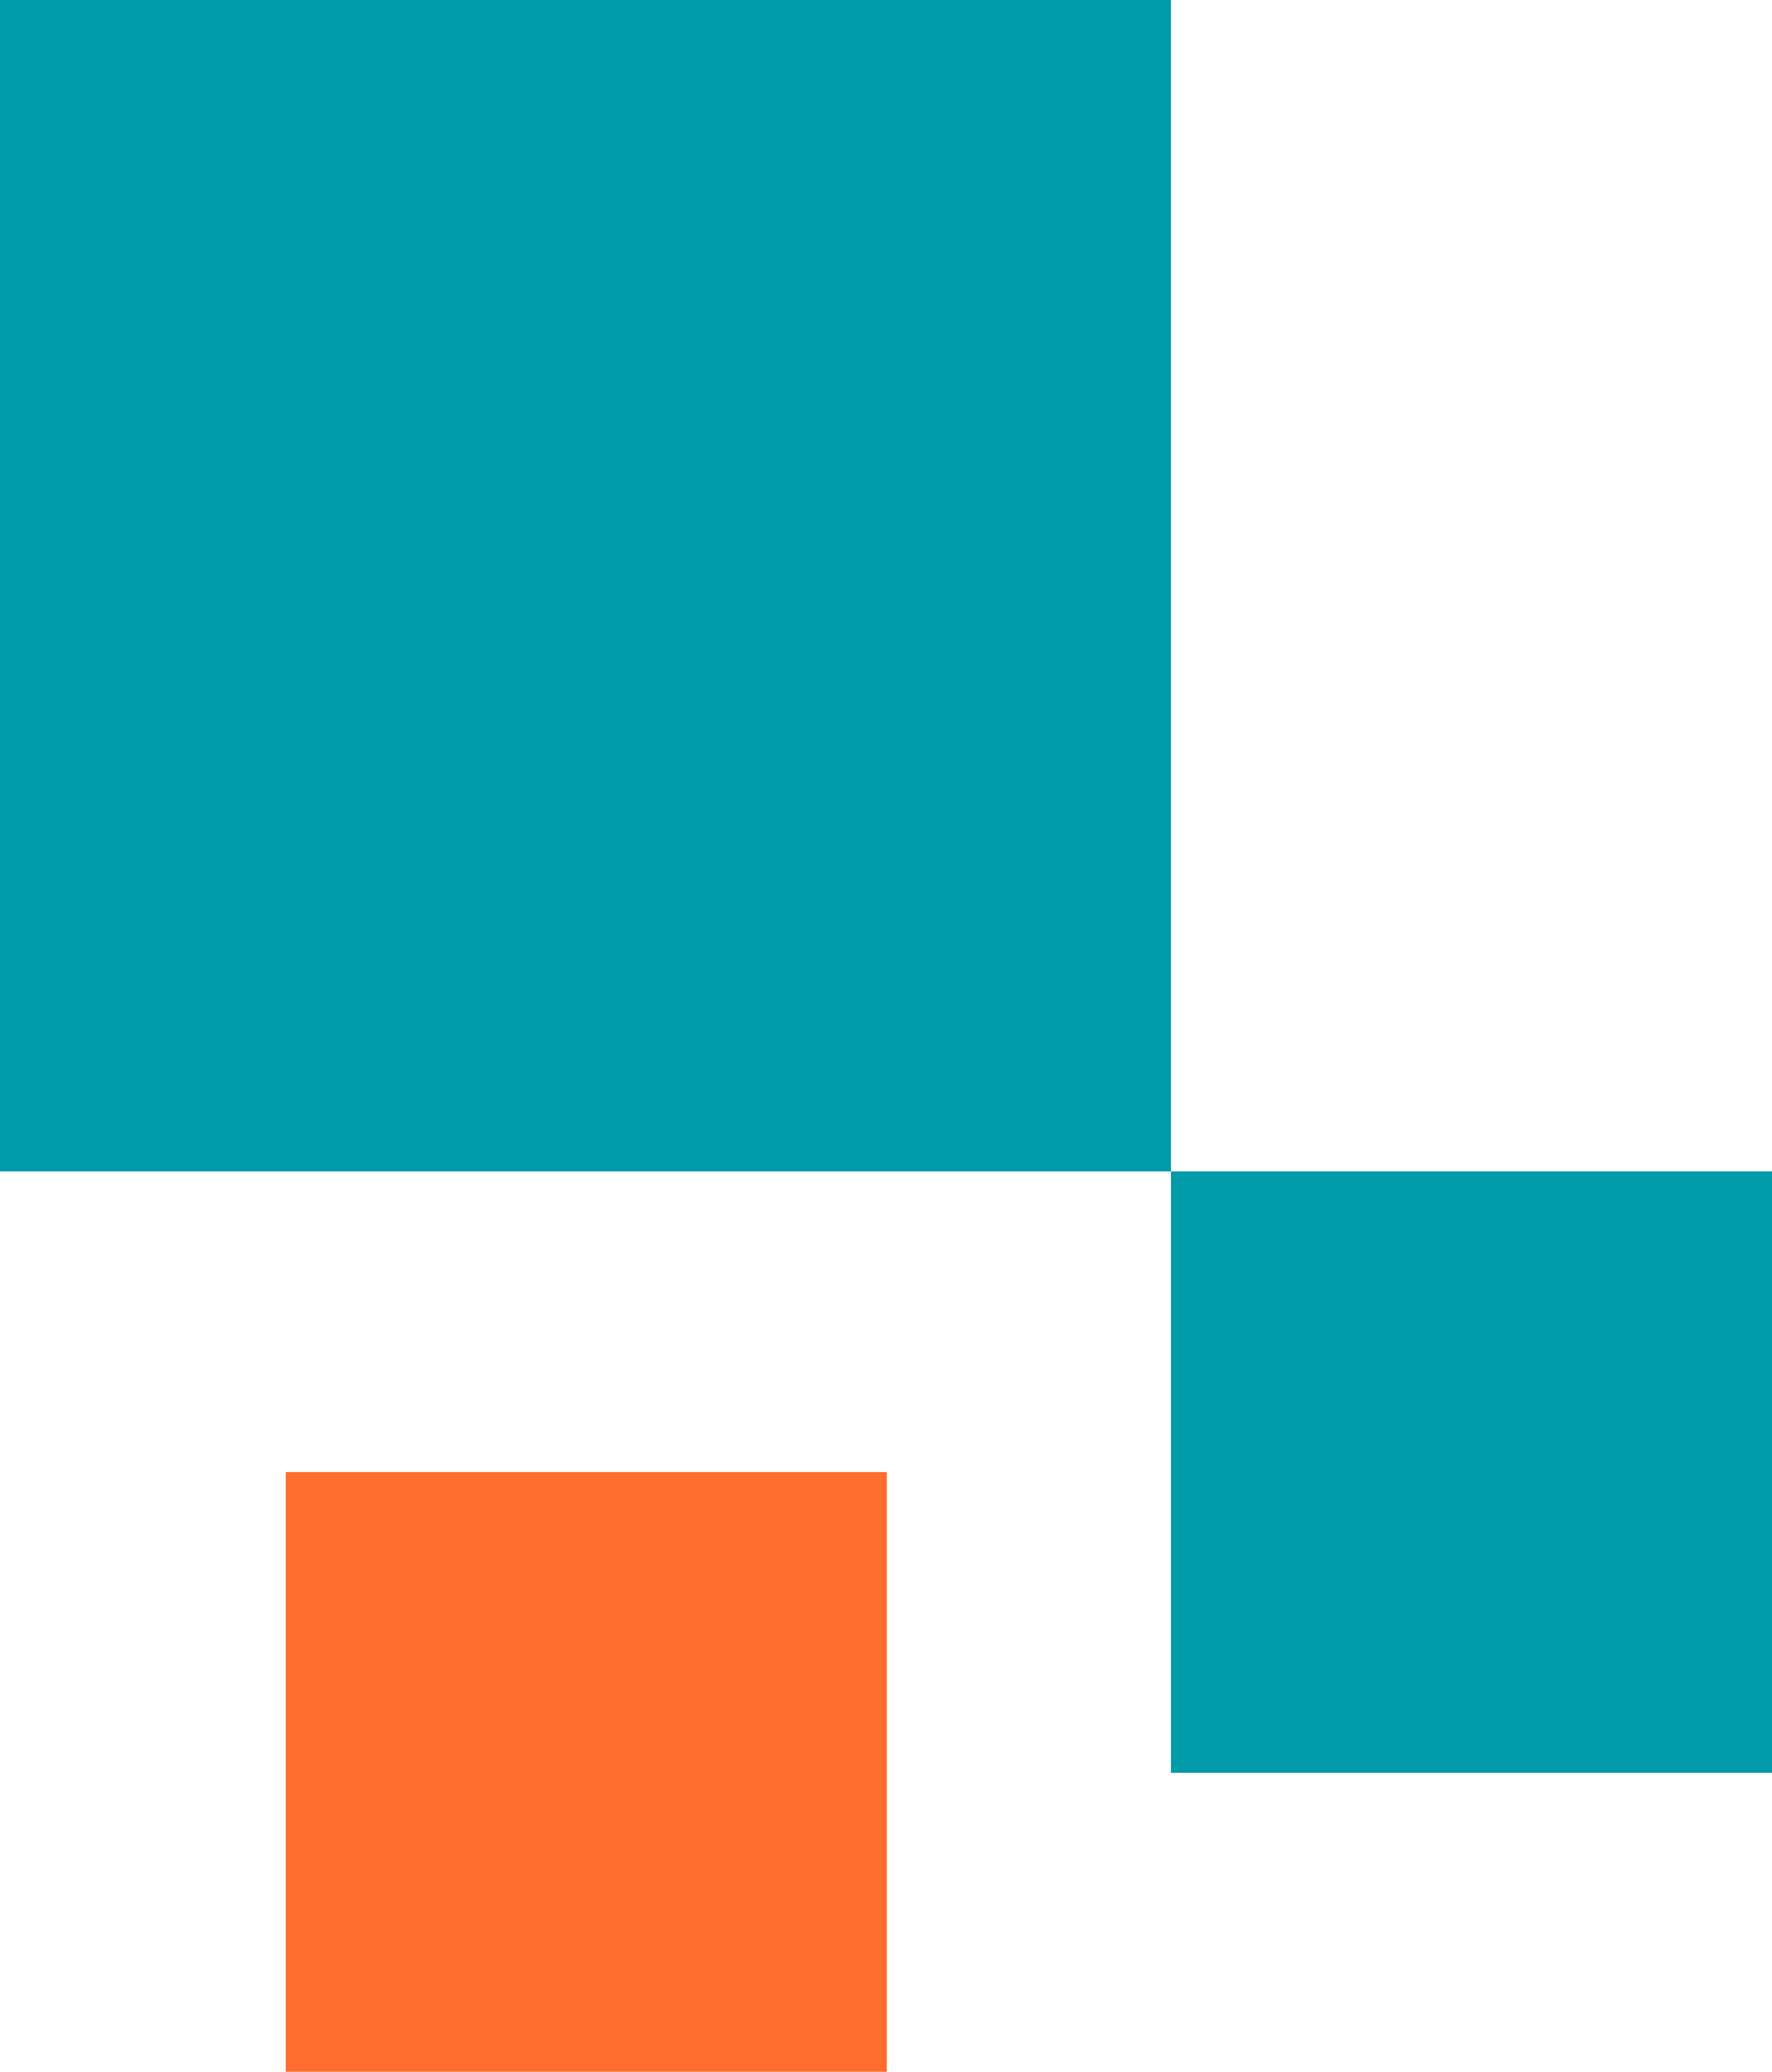
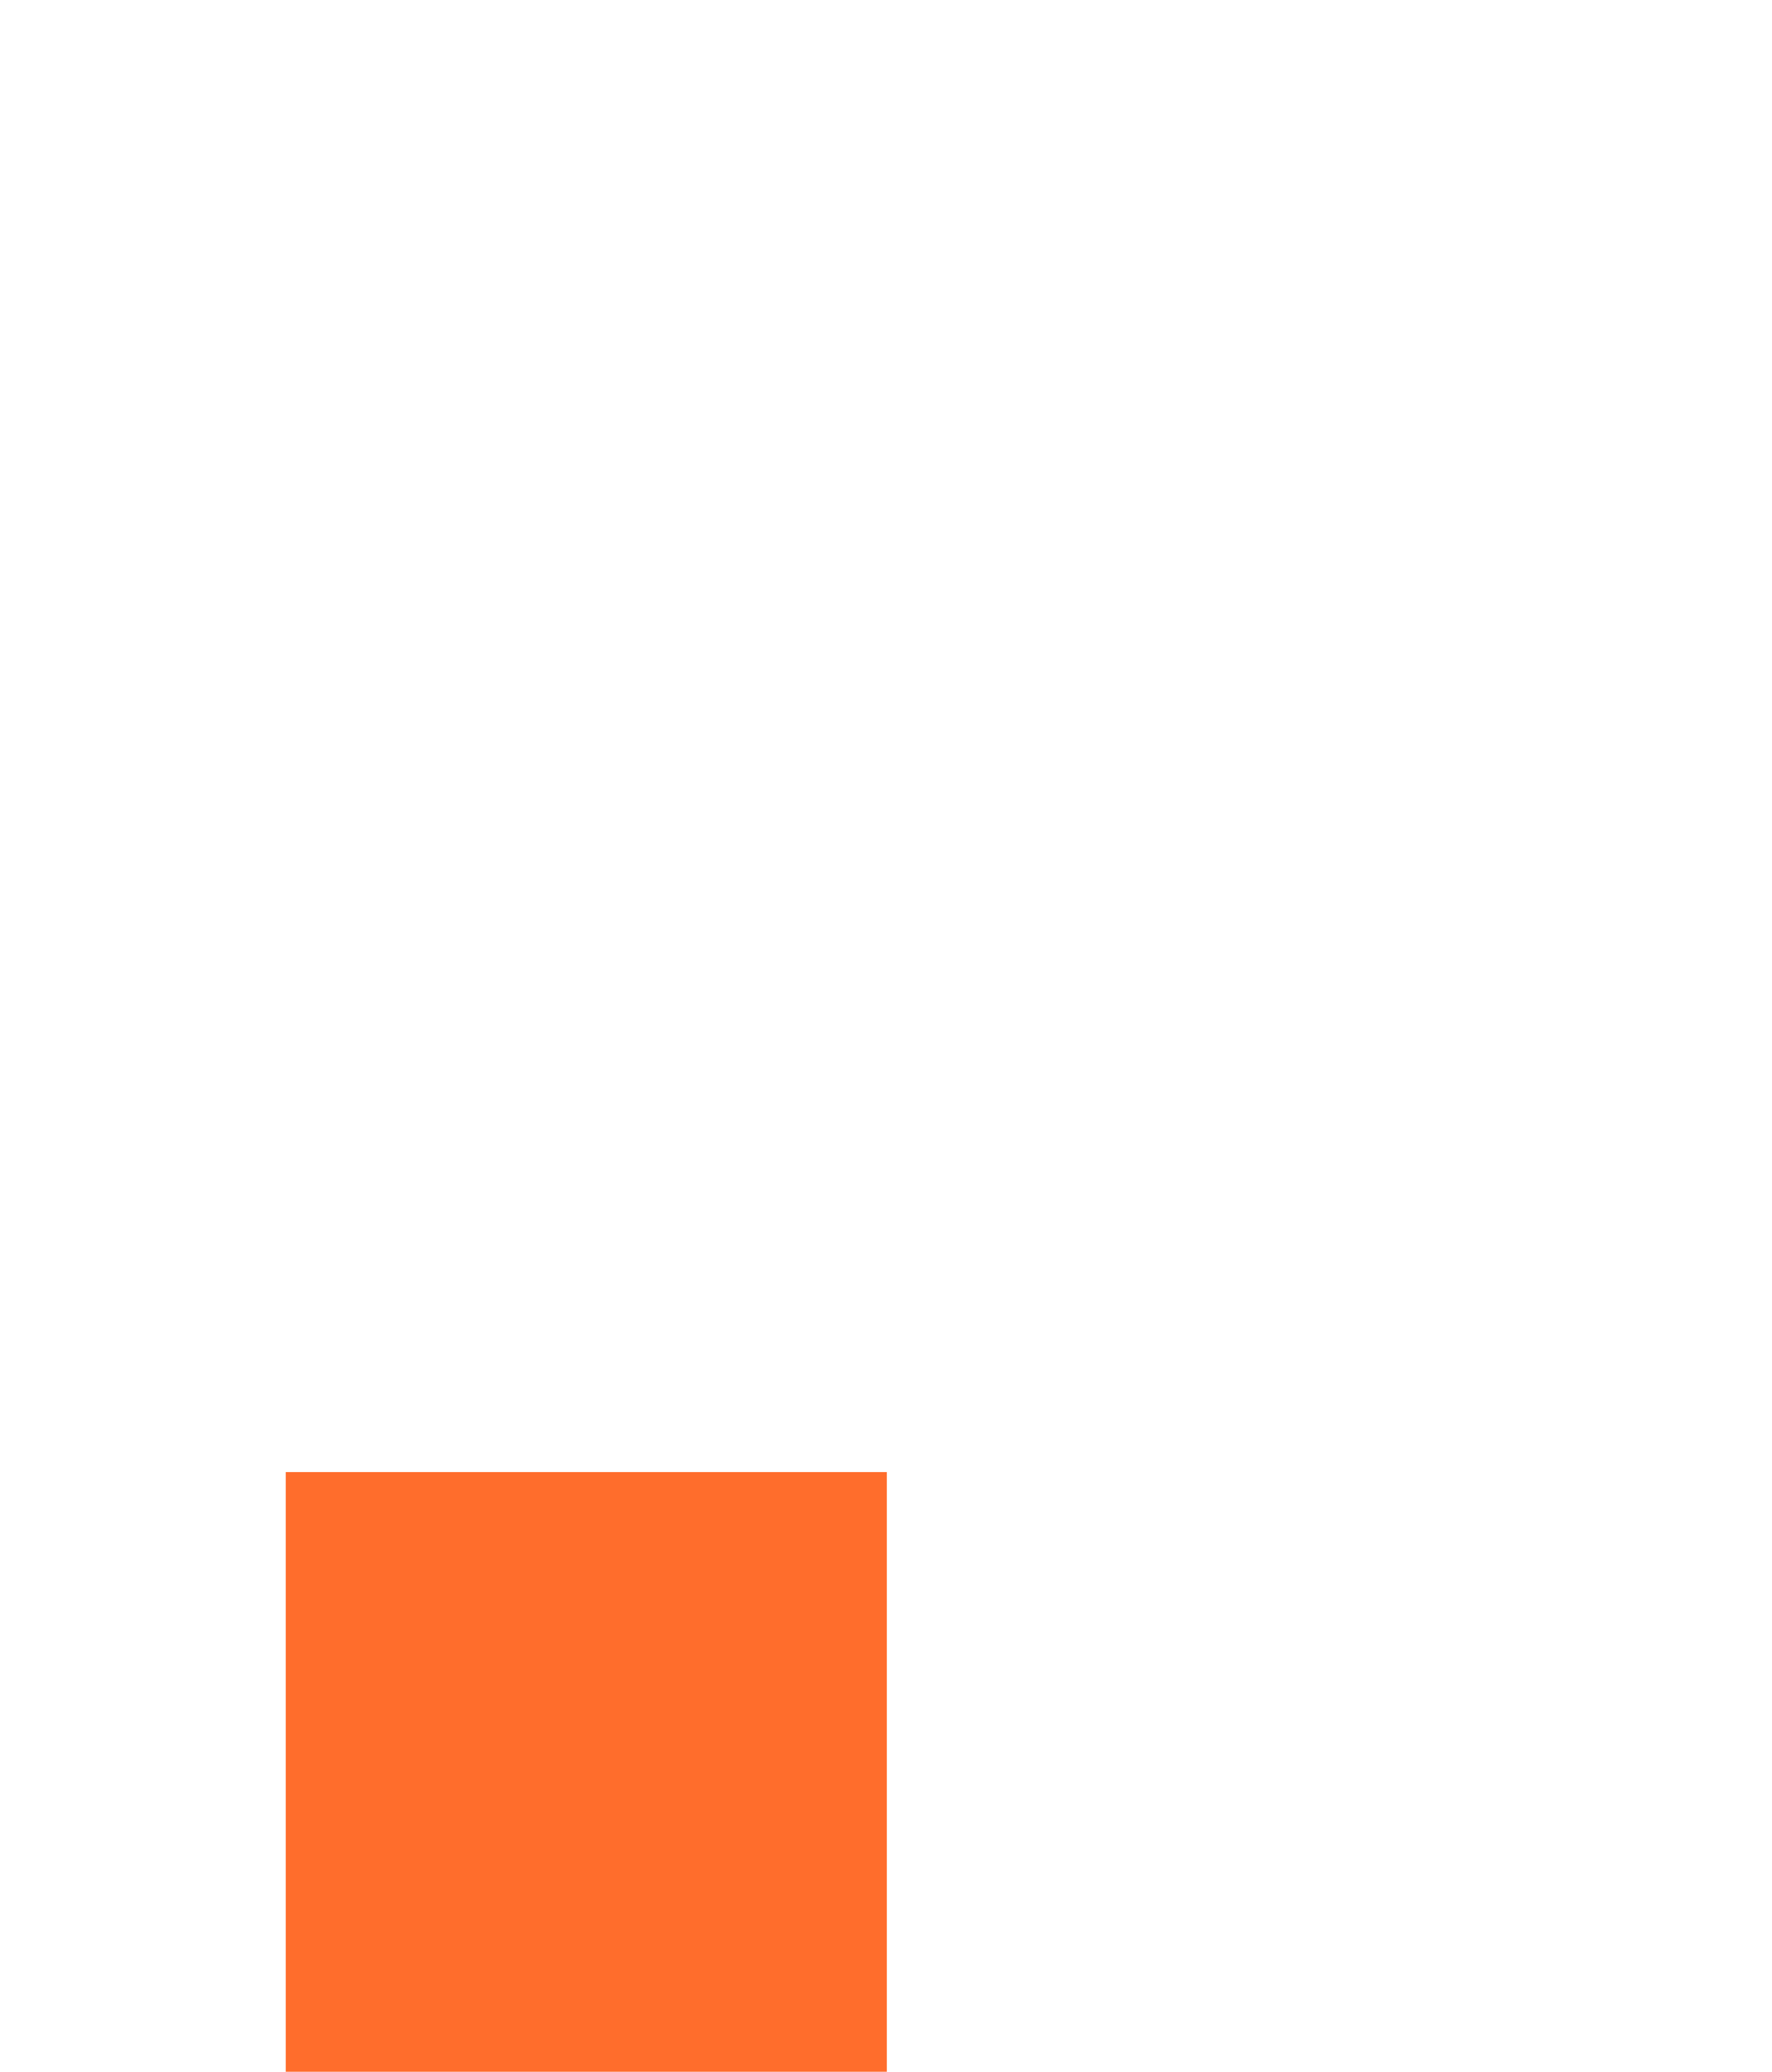
<svg xmlns="http://www.w3.org/2000/svg" version="1.1" id="Capa_1" x="0px" y="0px" viewBox="0 0 107.9 126.1" style="enable-background:new 0 0 107.9 126.1;" xml:space="preserve">
  <style type="text/css">
	.st0{fill:#009AA9;}
	.st1{fill:#FF6D2C;}
</style>
  <g>
-     <rect class="st0" width="71.3" height="71.3" />
-     <rect x="71.3" y="71.3" class="st0" width="36.6" height="36.6" />
    <rect x="17.4" y="89.6" class="st1" width="36.6" height="36.6" />
  </g>
</svg>